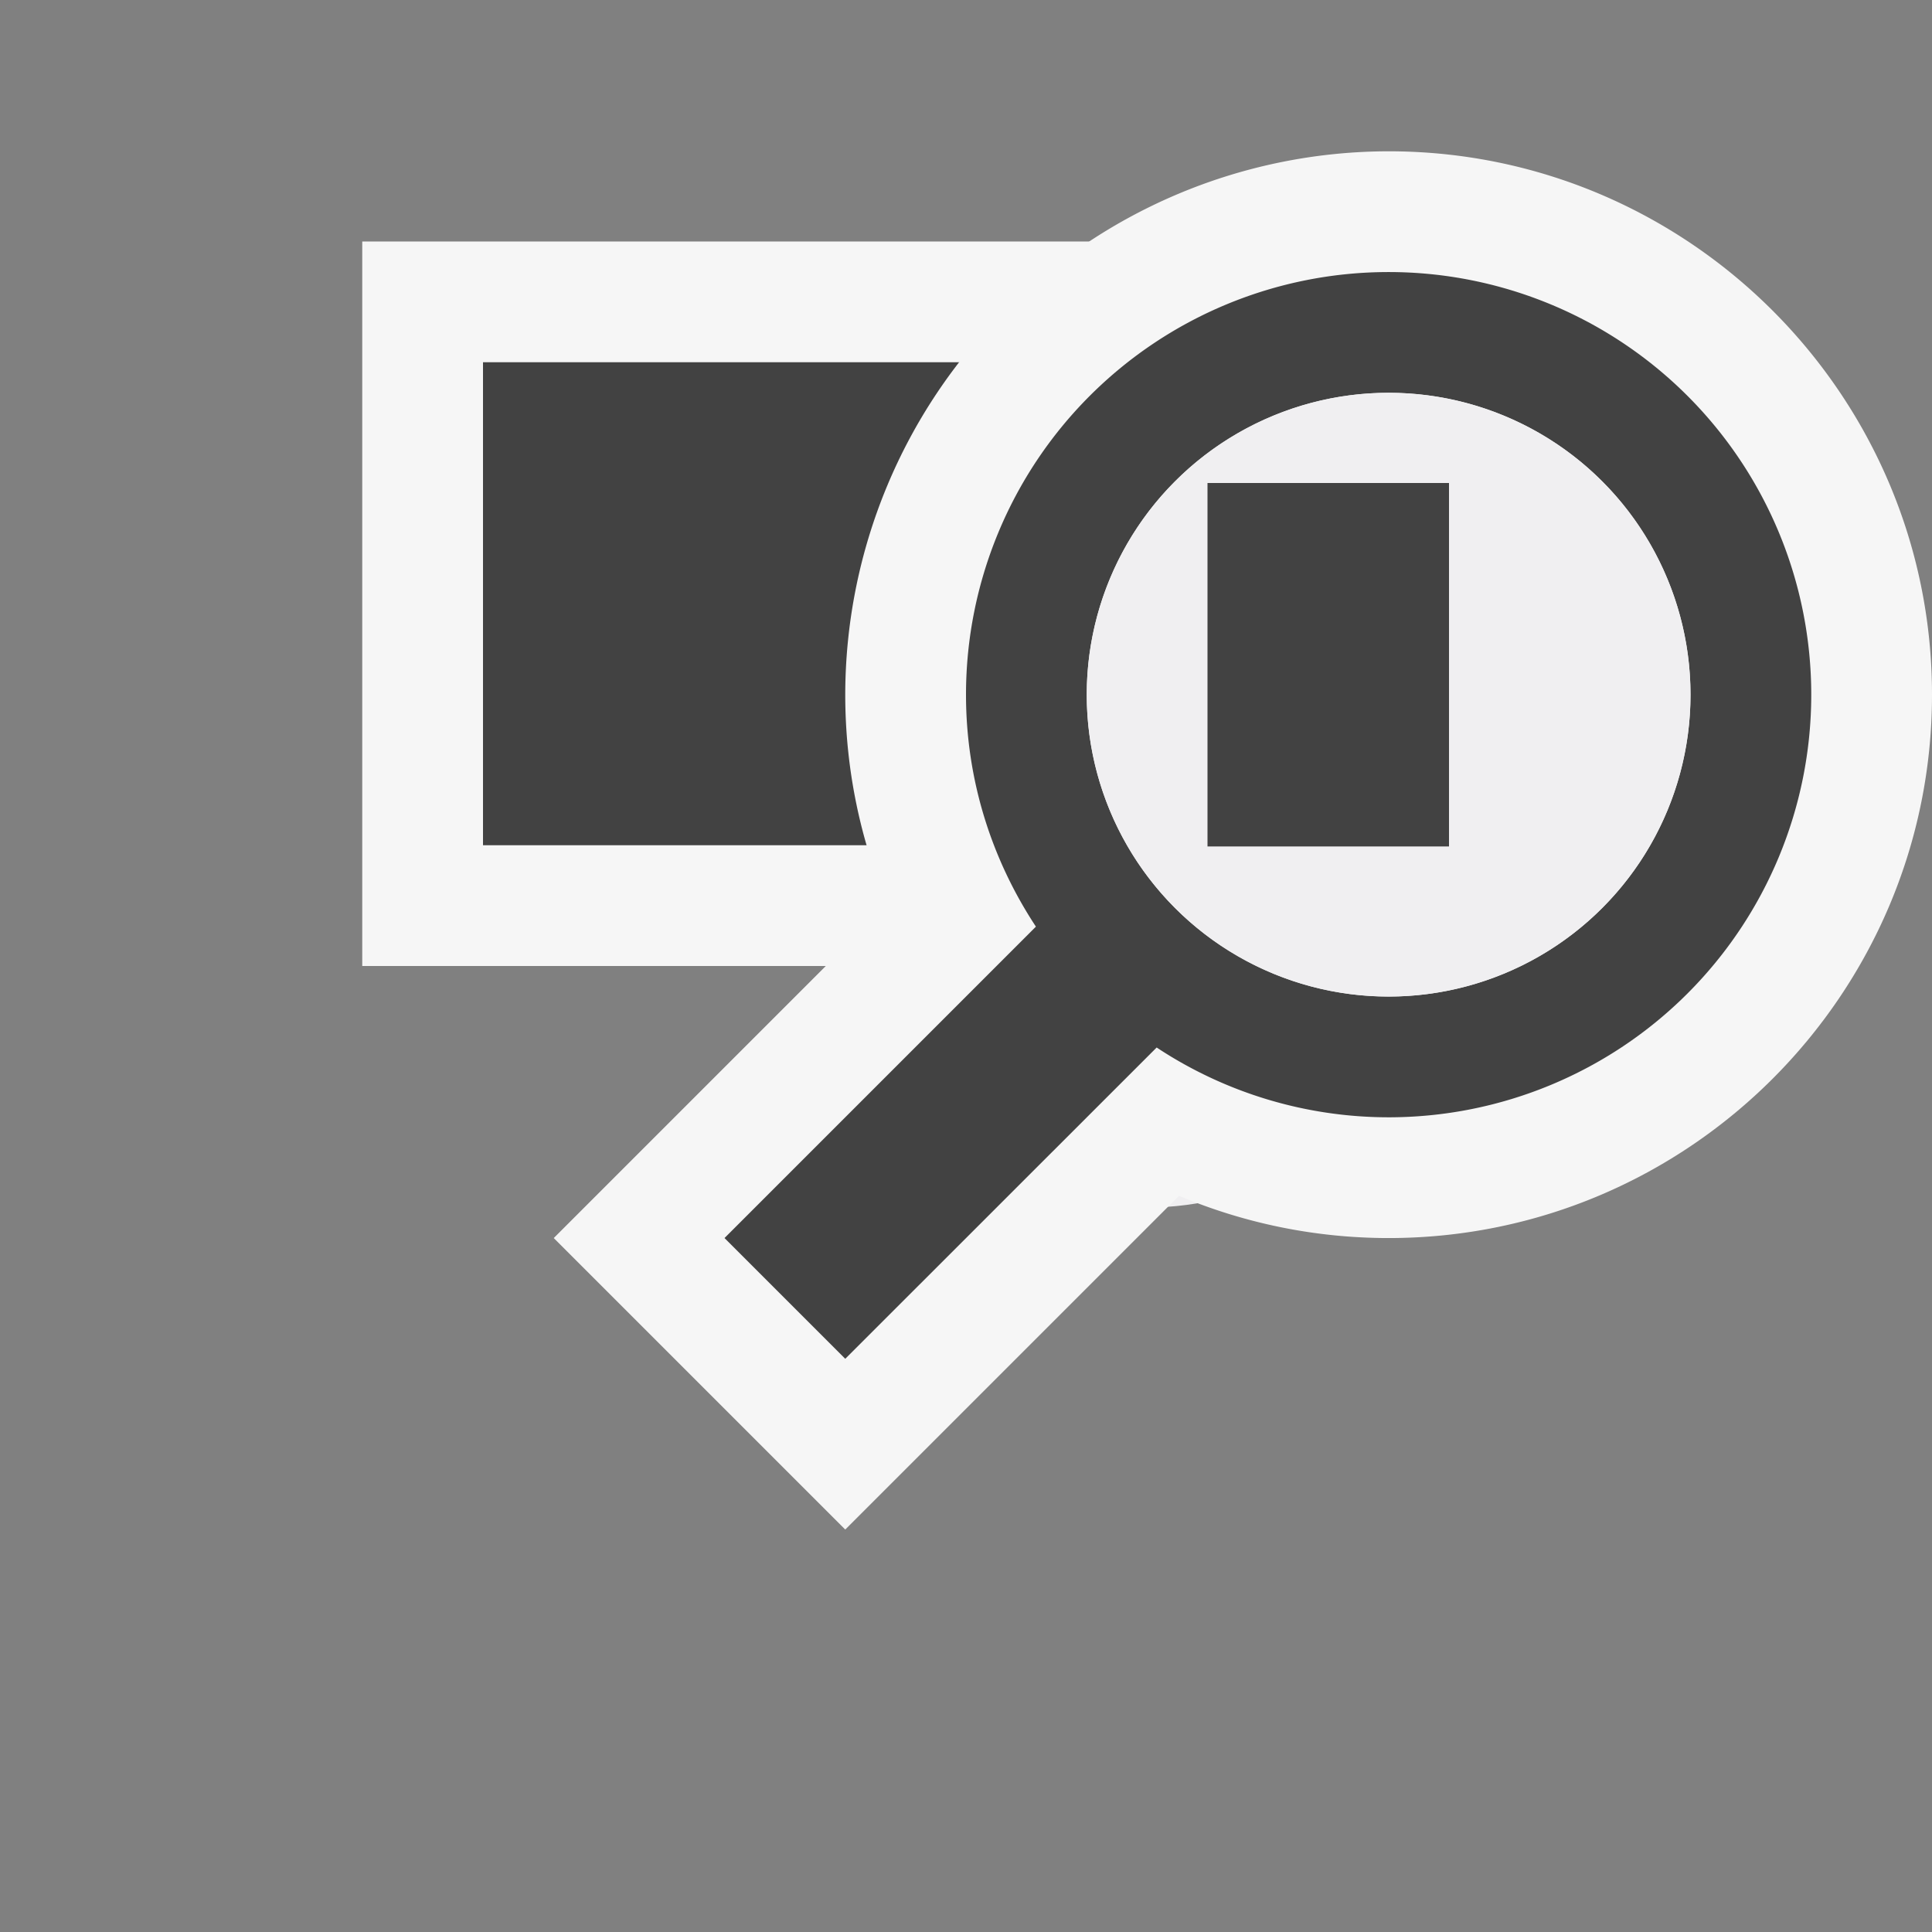
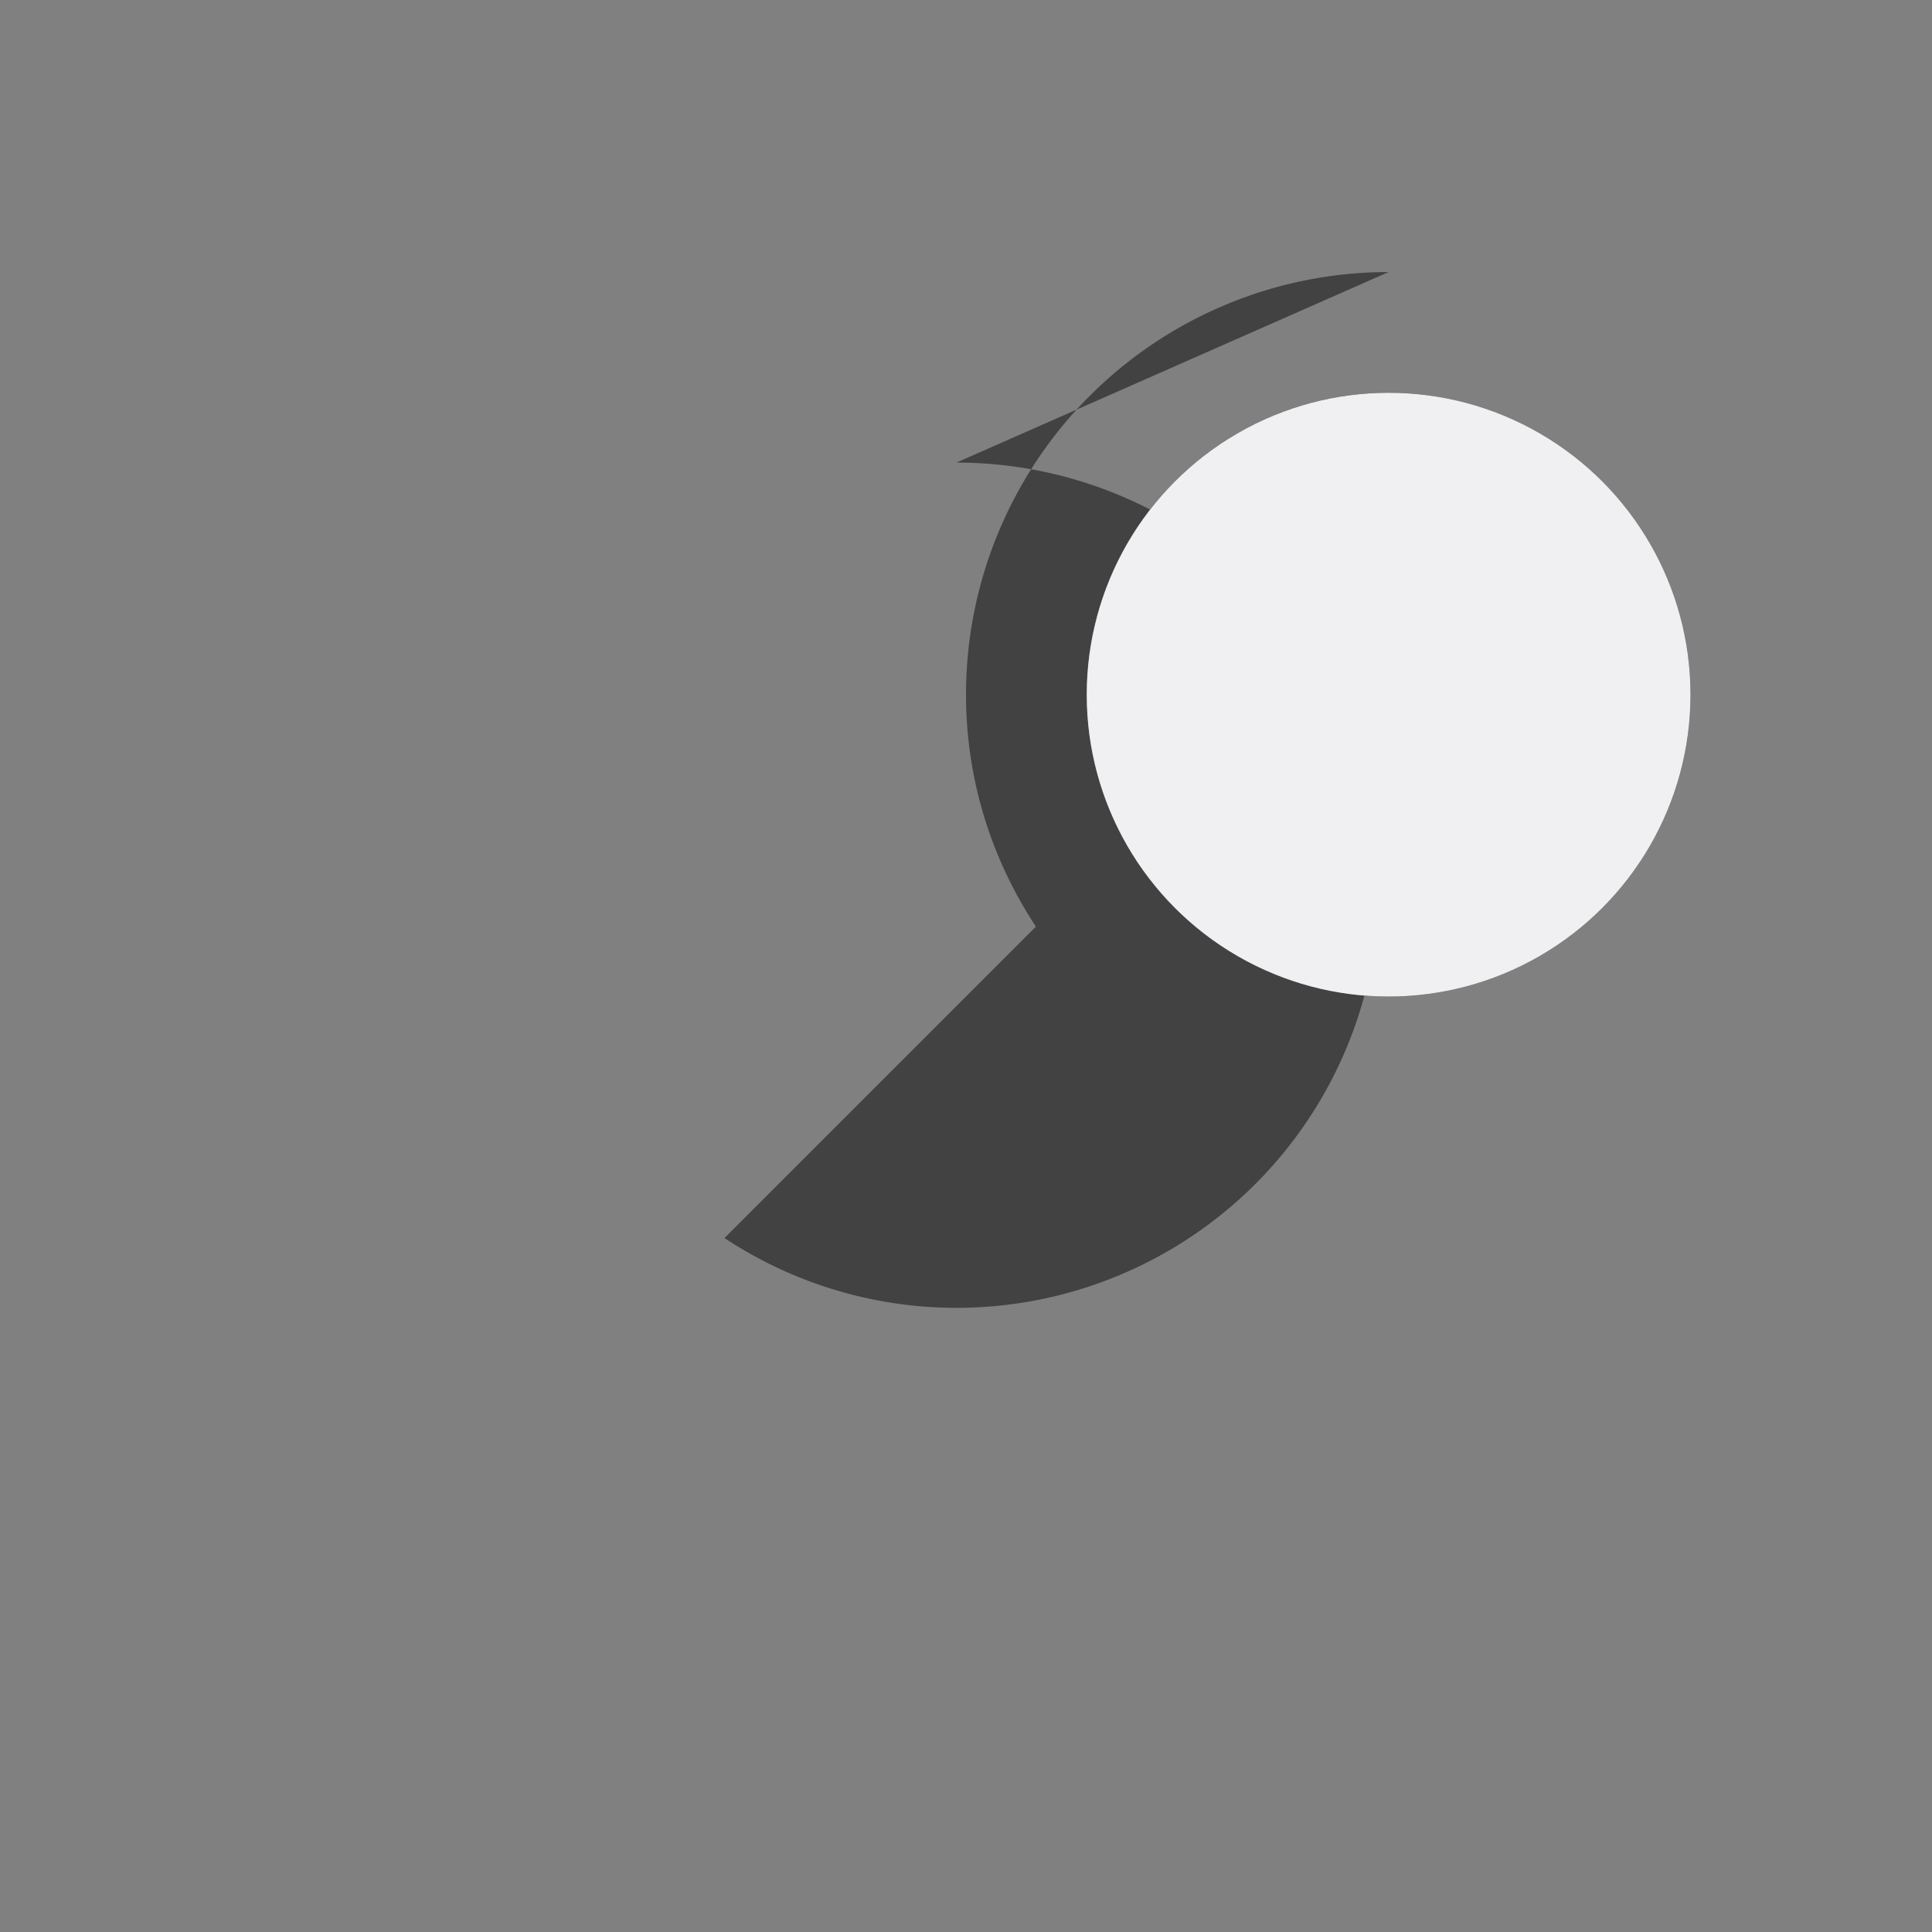
<svg xmlns="http://www.w3.org/2000/svg" viewBox="0 0 16 16">
  <rect x="0" y="0" width="16" height="16" fill="#808080" stroke="none" />
  <style>.st0{fill:#f0eff1}.st1{fill:#f6f6f6}.st2{fill:#424242}</style>
  <g id="outline">
-     <circle class="st0" cx="9.5" cy="7.5" r="2.5" />
-     <path class="st1" d="M3 2h7v6H3z" />
-   </g>
+     </g>
  <g id="icon_x5F_bg">
-     <path class="st2" d="M8 7H4V3h4.083z" />
-     <path class="st1" d="M11.5 1.253a4.505 4.505 0 0 0-4.5 4.5c0 .615.125 1.202.35 1.736l-2.764 2.764L7 12.667l2.764-2.764c.535.225 1.121.35 1.736.35 2.481 0 4.5-2.019 4.5-4.5s-2.019-4.5-4.5-4.5z" />
-     <path class="st2" d="M11.5 2.253a3.5 3.5 0 0 0-3.5 3.5c0 .71.215 1.369.579 1.921L6 10.253l1 1 2.579-2.578a3.485 3.485 0 0 0 1.921.578 3.5 3.5 0 1 0 0-7zm0 6a2.5 2.5 0 1 1 0-5 2.5 2.5 0 0 1 0 5z" />
+     <path class="st2" d="M11.5 2.253a3.5 3.5 0 0 0-3.5 3.5c0 .71.215 1.369.579 1.921L6 10.253a3.485 3.485 0 0 0 1.921.578 3.5 3.5 0 1 0 0-7zm0 6a2.5 2.5 0 1 1 0-5 2.5 2.5 0 0 1 0 5z" />
    <circle class="st0" cx="11.5" cy="5.753" r="2.5" />
-     <path class="st2" d="M10 4h2v3.01h-2z" />
  </g>
</svg>